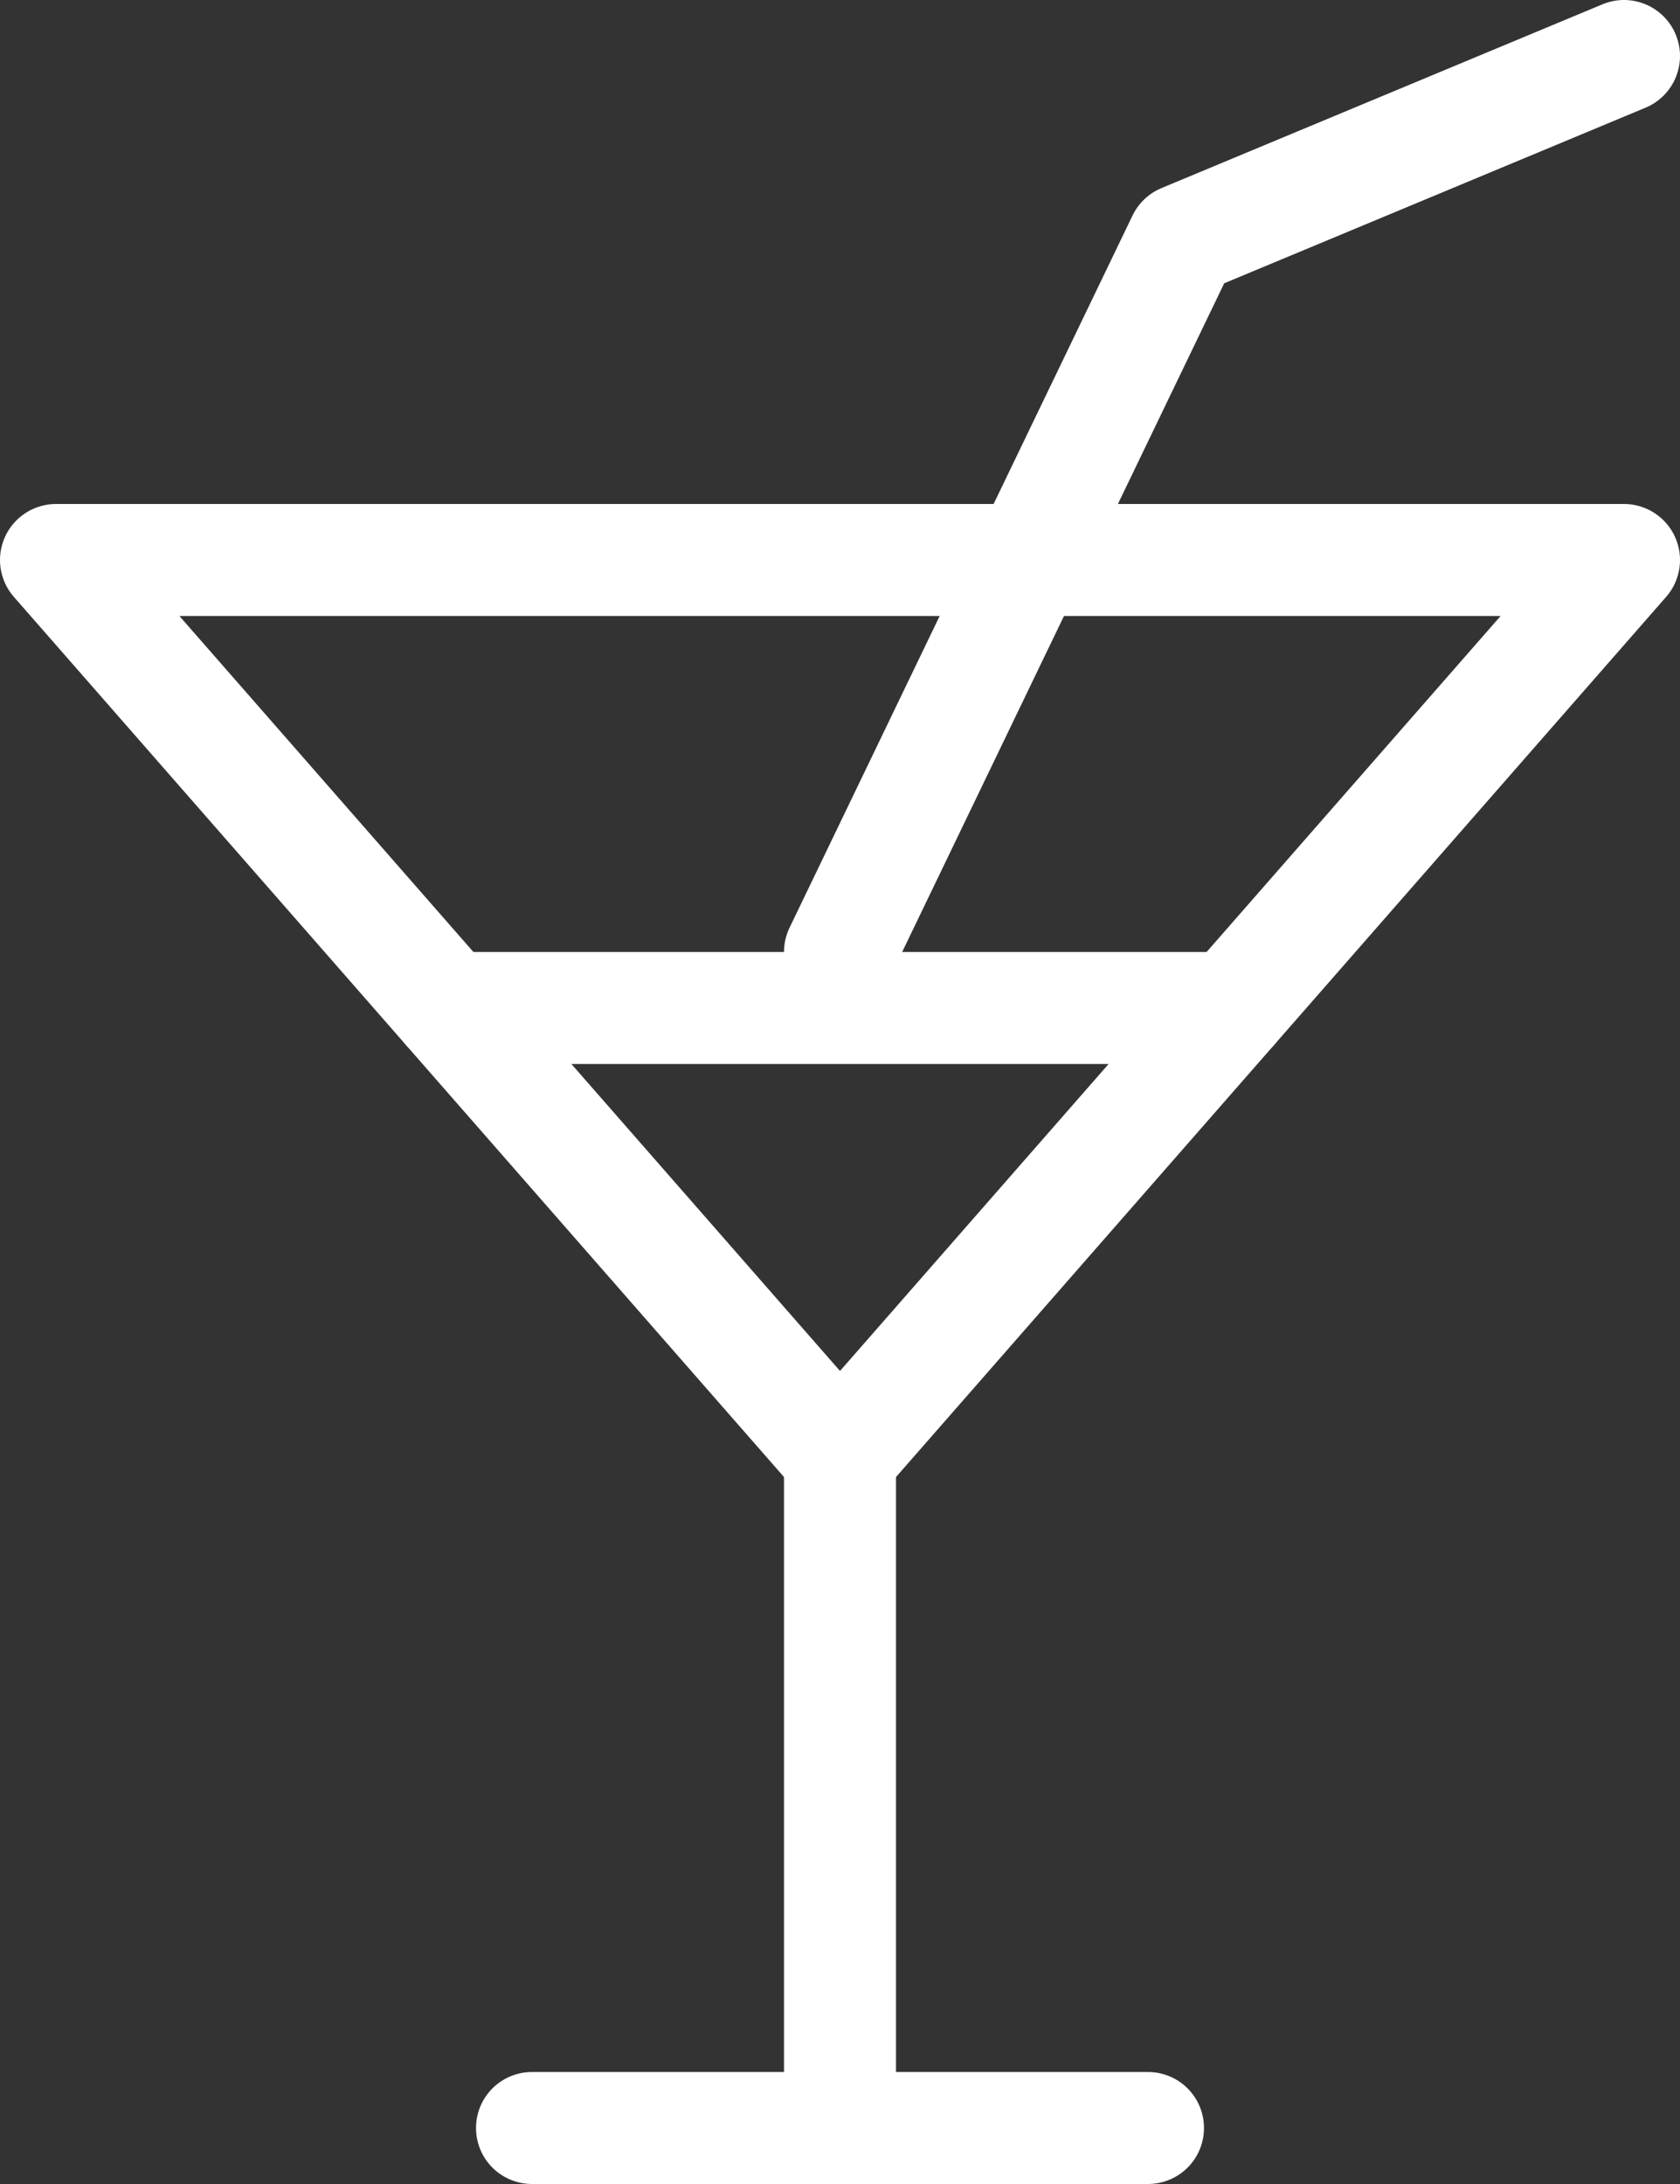
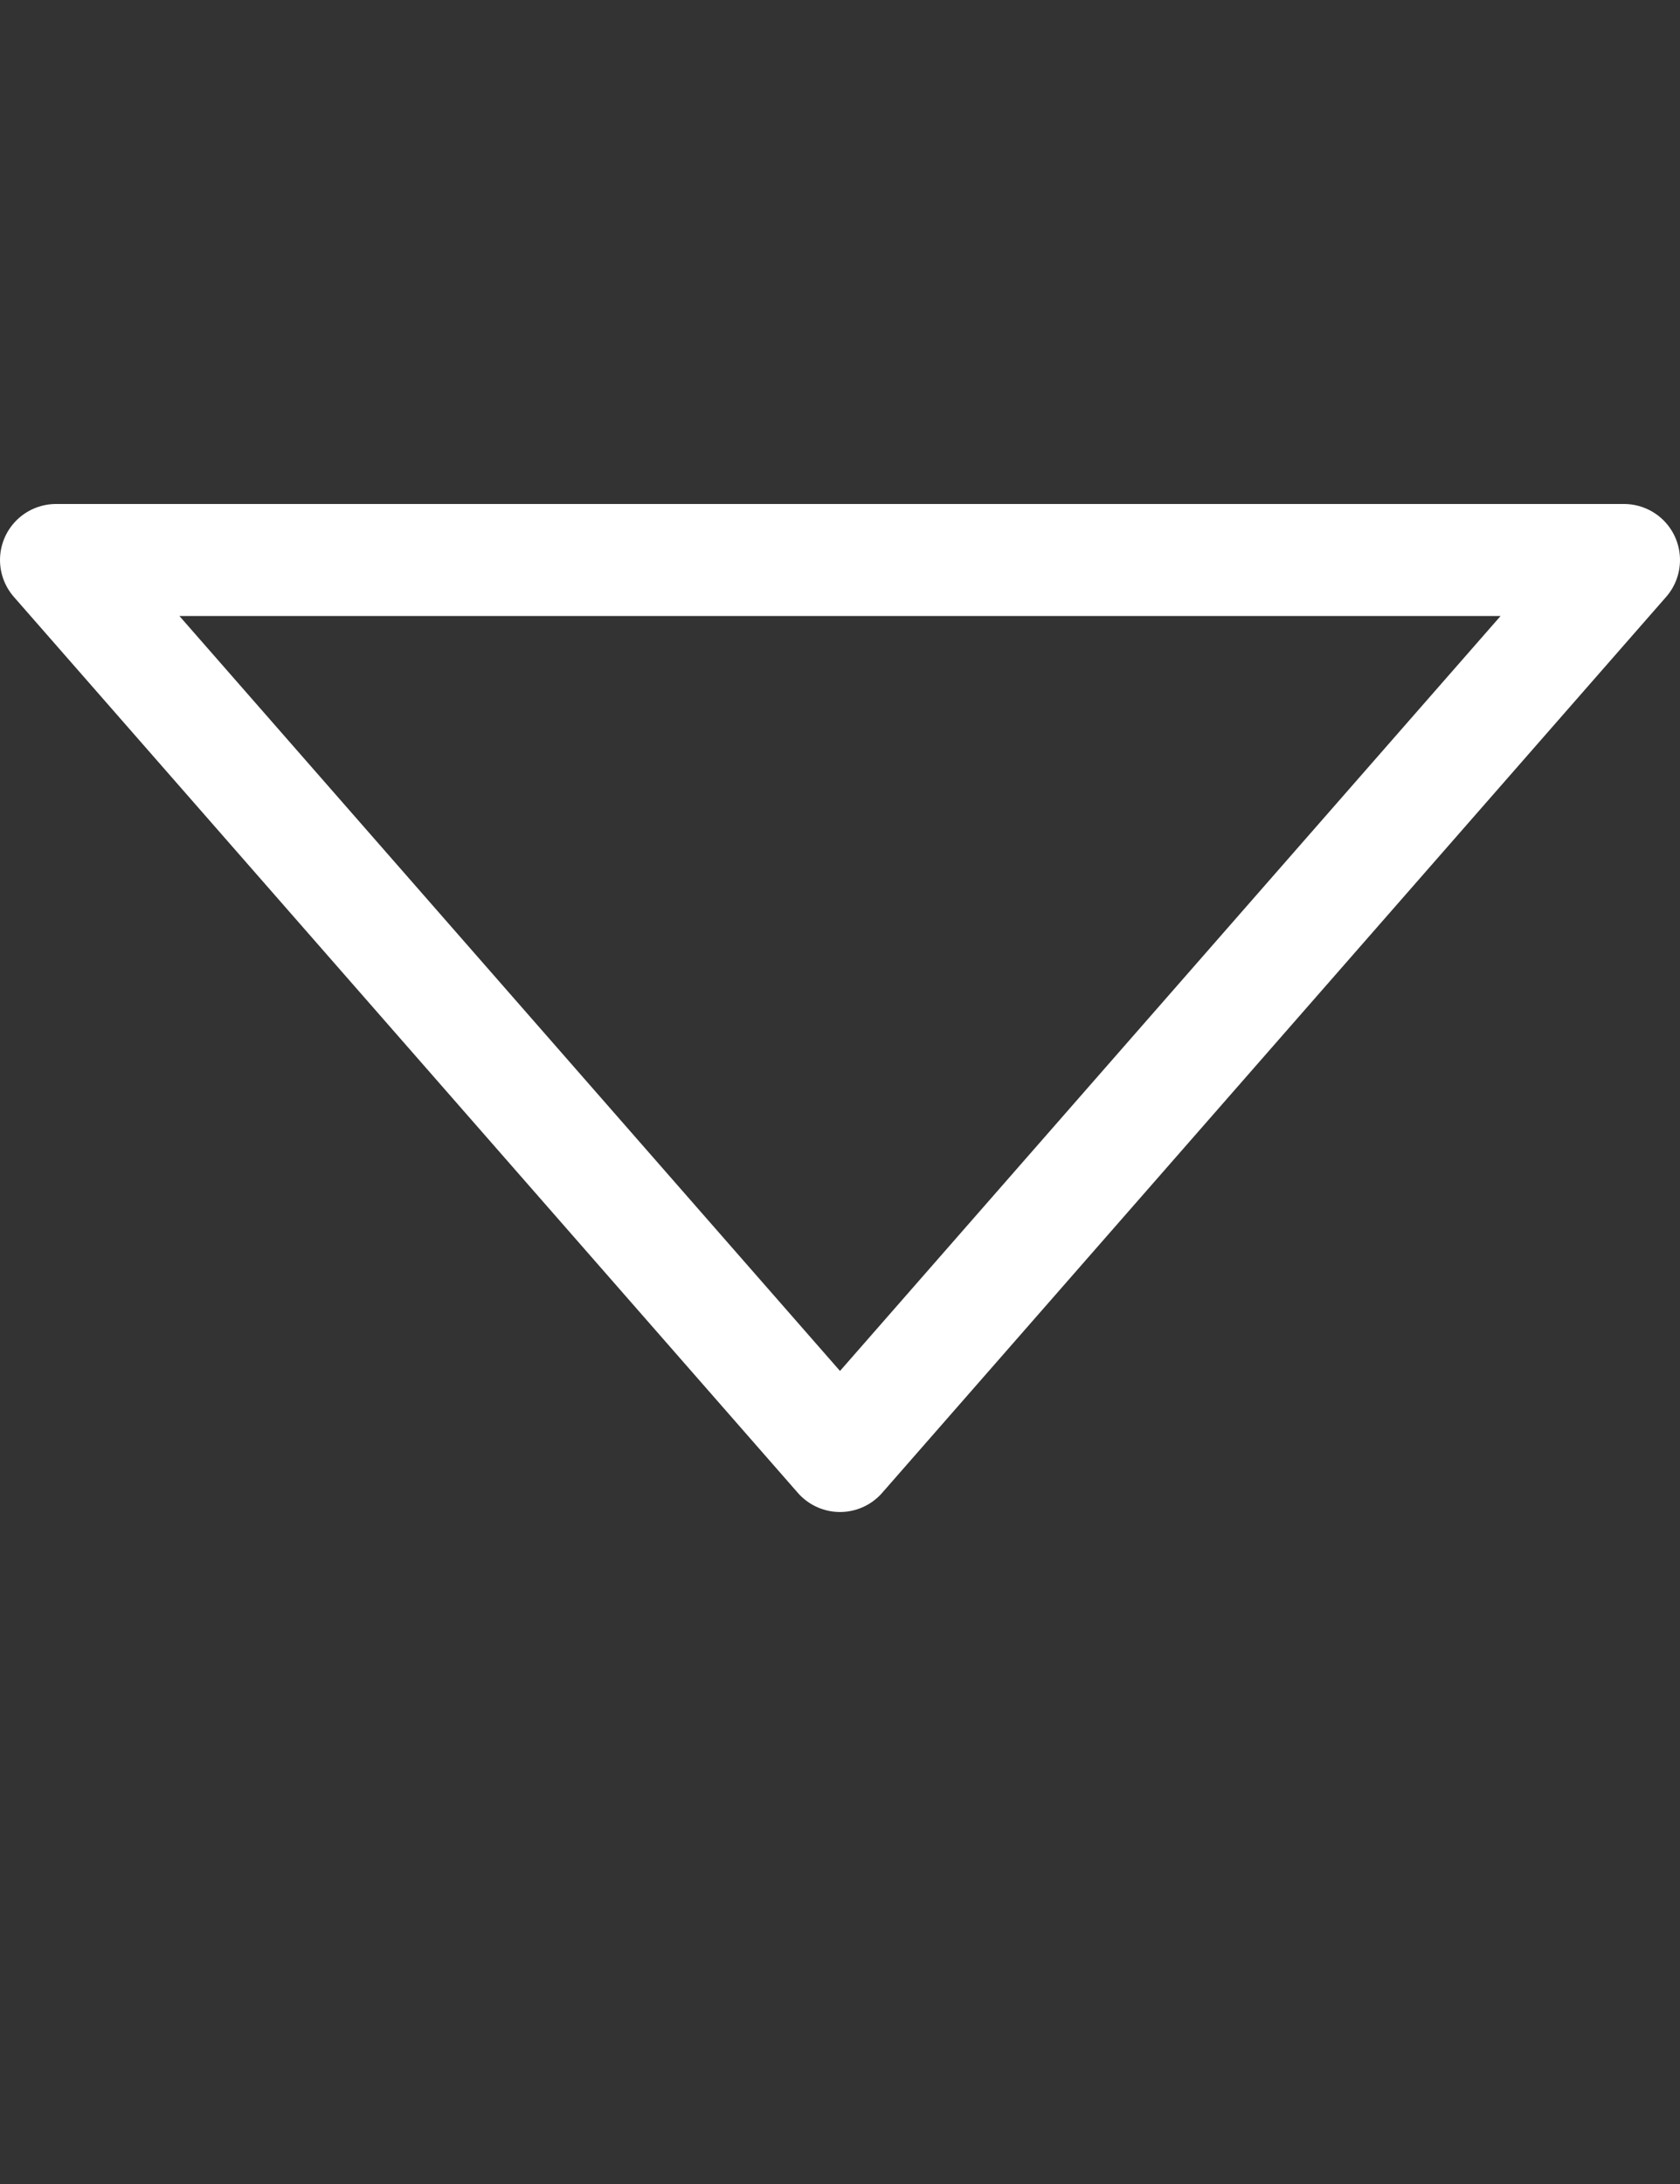
<svg xmlns="http://www.w3.org/2000/svg" width="60" height="78" viewBox="0 0 60 78" fill="none">
  <rect x="0" y="0" width="60" height="78" fill="#333333" stroke="none" />
-   <path d="M30 52V76" stroke="white" stroke-width="4" stroke-linecap="round" stroke-linejoin="round" />
-   <path d="M41 76H19" stroke="white" stroke-width="4" stroke-linecap="round" stroke-linejoin="round" />
-   <path d="M16 36L44 36" stroke="white" stroke-width="4" stroke-linecap="round" stroke-linejoin="round" />
  <path d="M58 20H2L30 52L58 20Z" stroke="white" stroke-width="4" stroke-linecap="round" stroke-linejoin="round" />
-   <path d="M30 34L42.25 8.564L58 2" stroke="white" stroke-width="4" stroke-linecap="round" stroke-linejoin="round" />
</svg>